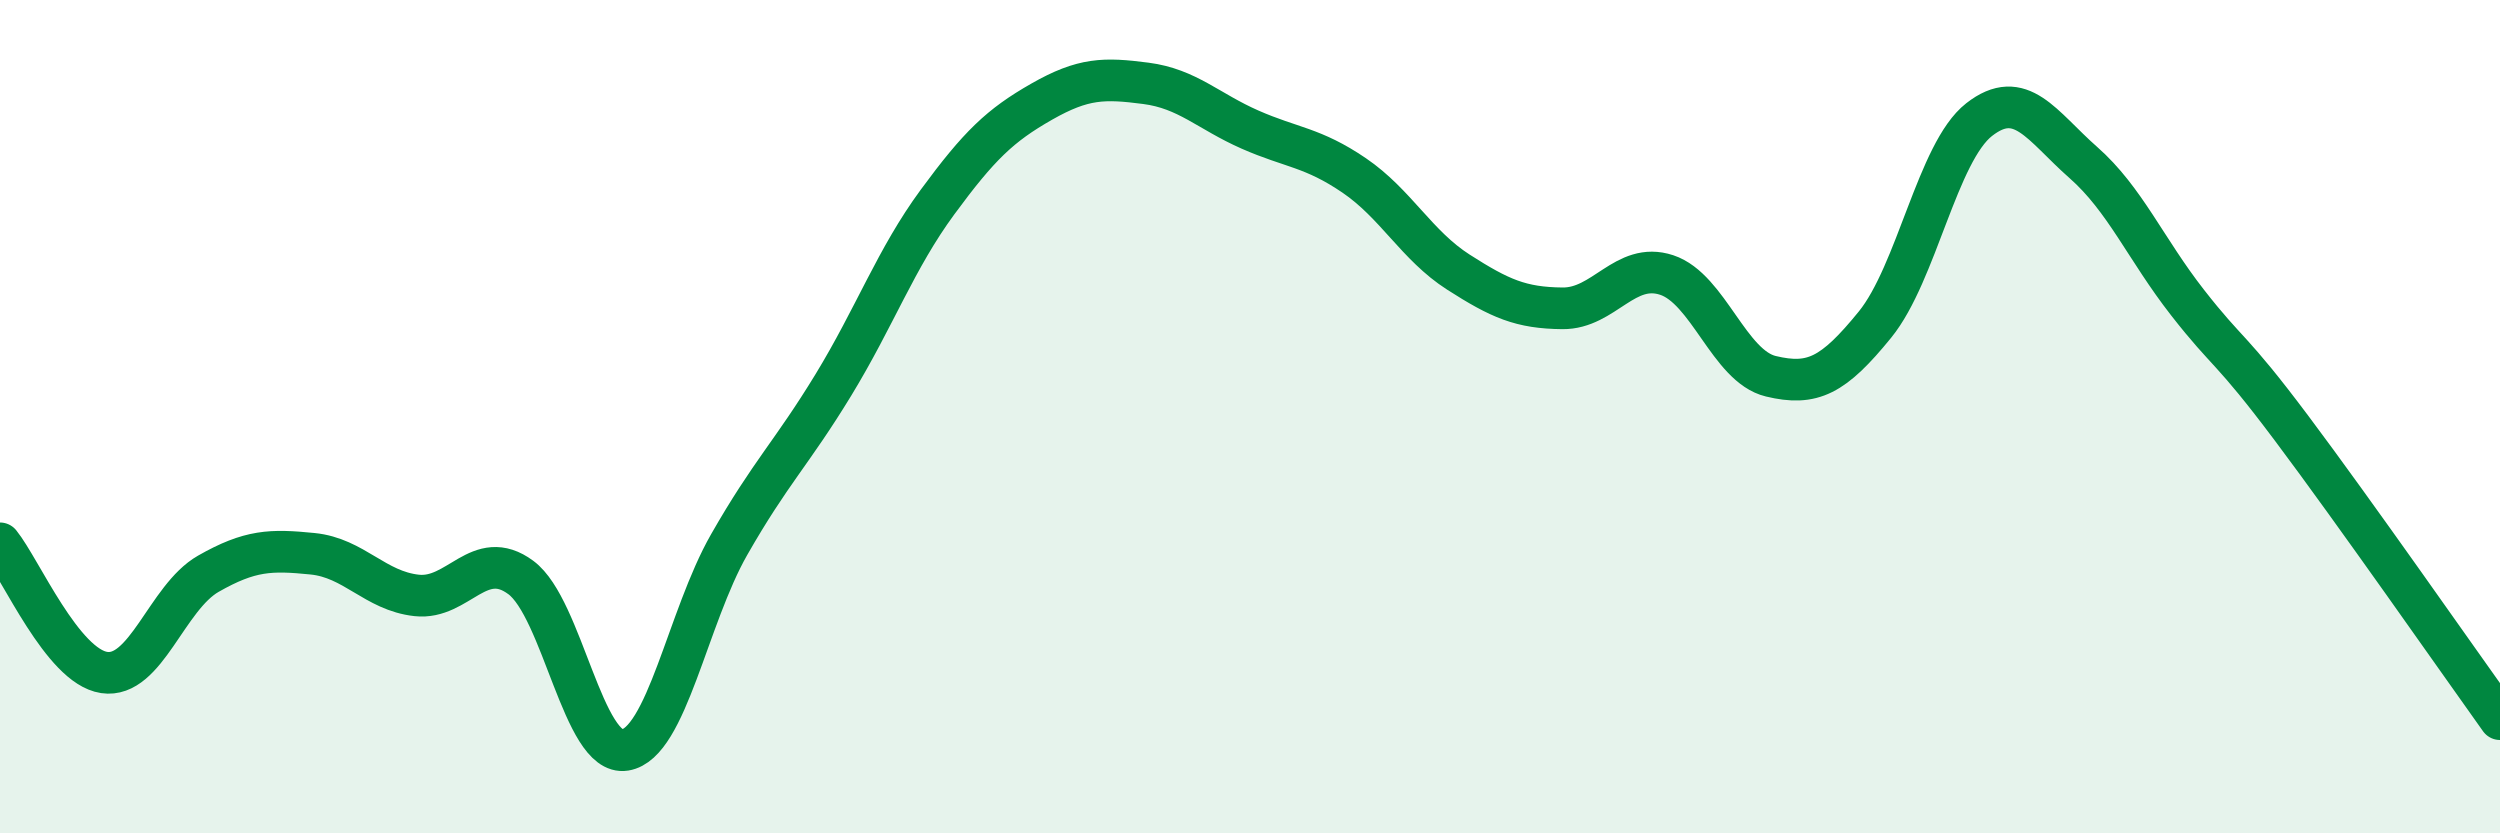
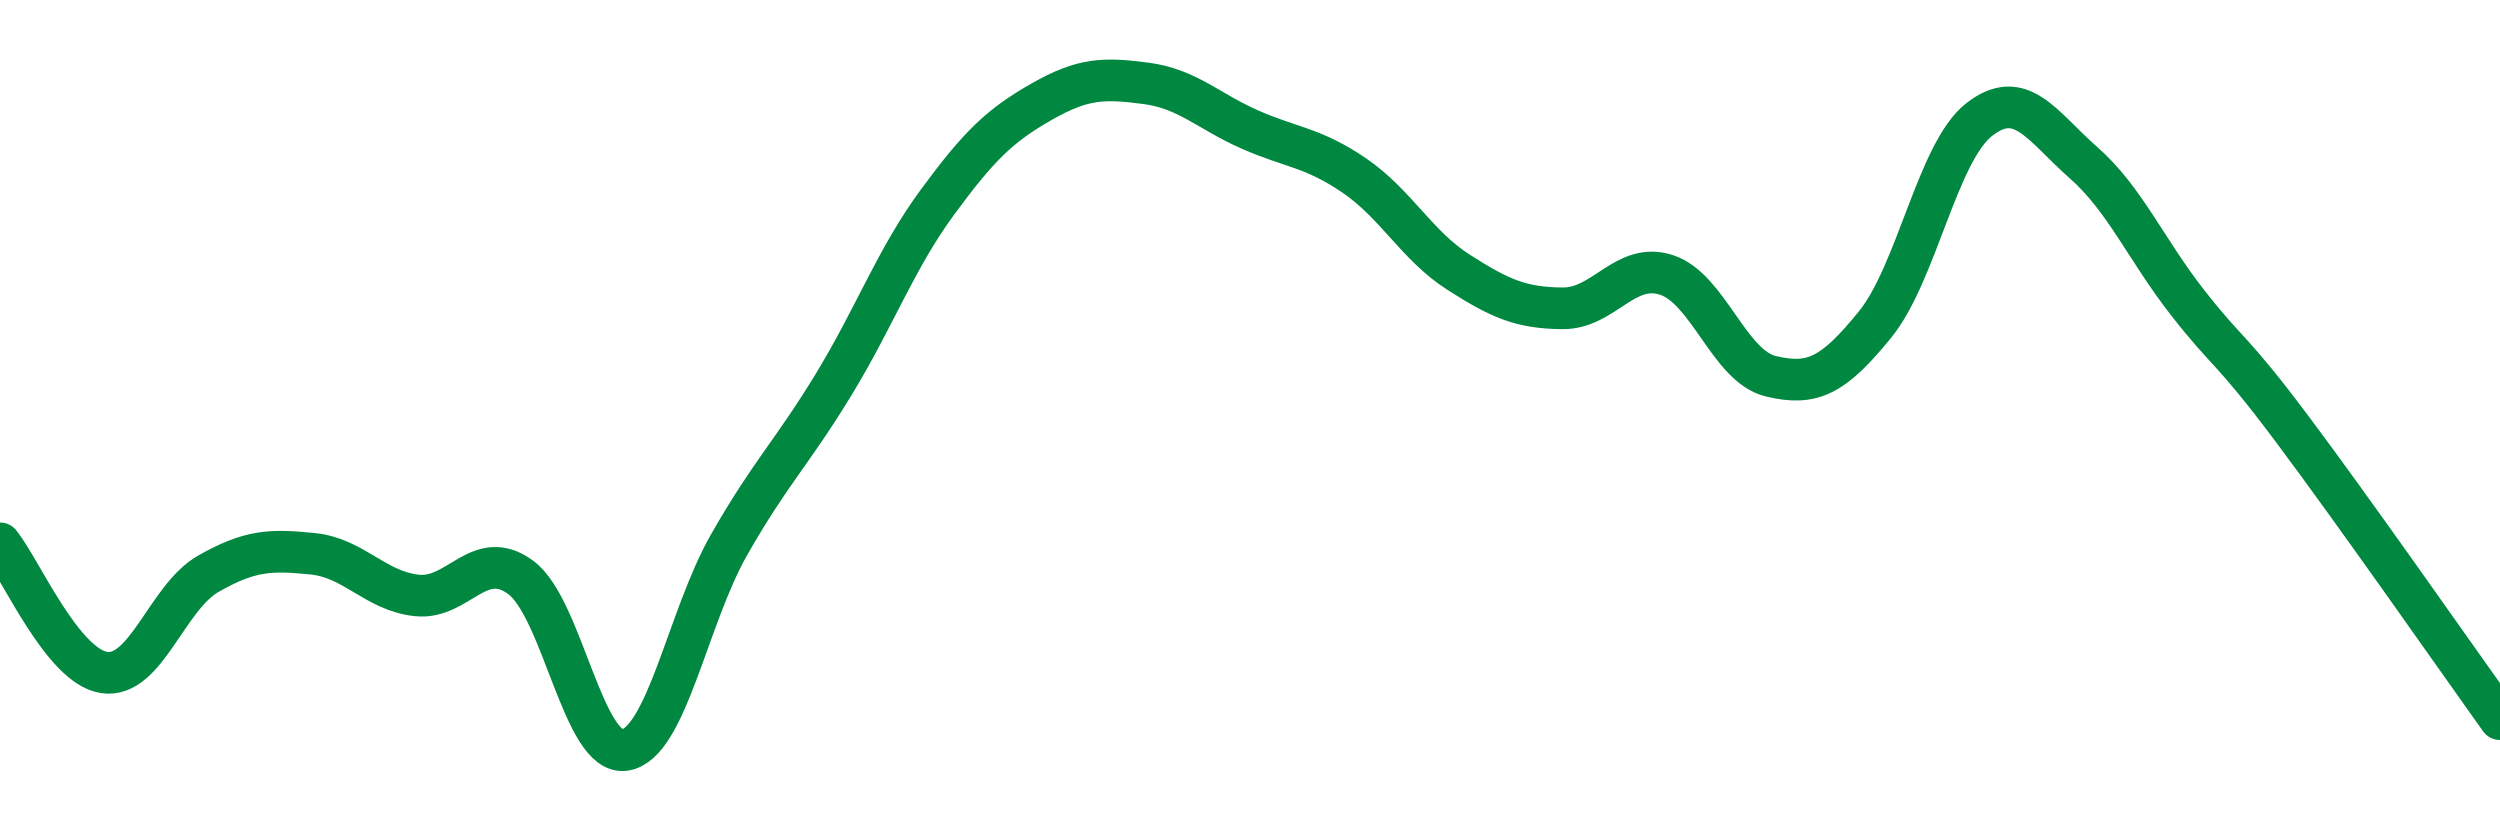
<svg xmlns="http://www.w3.org/2000/svg" width="60" height="20" viewBox="0 0 60 20">
-   <path d="M 0,13.04 C 0.5,13.66 1.5,15.99 2.5,16.14 C 3.5,16.29 4,14.34 5,13.77 C 6,13.2 6.5,13.19 7.5,13.29 C 8.5,13.39 9,14.18 10,14.29 C 11,14.4 11.5,13.12 12.5,13.86 C 13.5,14.6 14,18.16 15,18 C 16,17.84 16.5,14.82 17.5,13.07 C 18.5,11.32 19,10.88 20,9.24 C 21,7.6 21.5,6.21 22.5,4.85 C 23.5,3.49 24,3.01 25,2.44 C 26,1.87 26.5,1.87 27.5,2 C 28.5,2.13 29,2.67 30,3.11 C 31,3.55 31.5,3.53 32.5,4.21 C 33.5,4.89 34,5.89 35,6.53 C 36,7.17 36.5,7.39 37.5,7.4 C 38.5,7.41 39,6.27 40,6.6 C 41,6.93 41.5,8.79 42.5,9.03 C 43.5,9.27 44,9.02 45,7.79 C 46,6.56 46.5,3.65 47.5,2.87 C 48.5,2.09 49,3.02 50,3.9 C 51,4.78 51.5,5.98 52.5,7.26 C 53.5,8.54 53.5,8.28 55,10.28 C 56.5,12.28 59,15.86 60,17.26L60 20L0 20Z" fill="#008740" opacity="0.1" stroke-linecap="round" stroke-linejoin="round" />
  <path d="M 0,13.04 C 0.5,13.66 1.5,15.99 2.5,16.14 C 3.5,16.29 4,14.34 5,13.77 C 6,13.2 6.5,13.19 7.5,13.29 C 8.5,13.39 9,14.18 10,14.29 C 11,14.4 11.5,13.12 12.5,13.86 C 13.5,14.6 14,18.16 15,18 C 16,17.84 16.5,14.82 17.5,13.07 C 18.5,11.32 19,10.88 20,9.24 C 21,7.6 21.5,6.21 22.5,4.85 C 23.5,3.49 24,3.01 25,2.44 C 26,1.87 26.5,1.87 27.5,2 C 28.5,2.13 29,2.67 30,3.11 C 31,3.55 31.5,3.53 32.5,4.21 C 33.5,4.89 34,5.89 35,6.53 C 36,7.17 36.5,7.39 37.5,7.4 C 38.5,7.41 39,6.27 40,6.6 C 41,6.93 41.5,8.79 42.5,9.03 C 43.5,9.27 44,9.02 45,7.79 C 46,6.56 46.5,3.65 47.5,2.87 C 48.5,2.09 49,3.02 50,3.9 C 51,4.78 51.5,5.98 52.5,7.26 C 53.5,8.54 53.5,8.28 55,10.28 C 56.5,12.28 59,15.86 60,17.26" stroke="#008740" stroke-width="1" fill="none" stroke-linecap="round" stroke-linejoin="round" />
</svg>